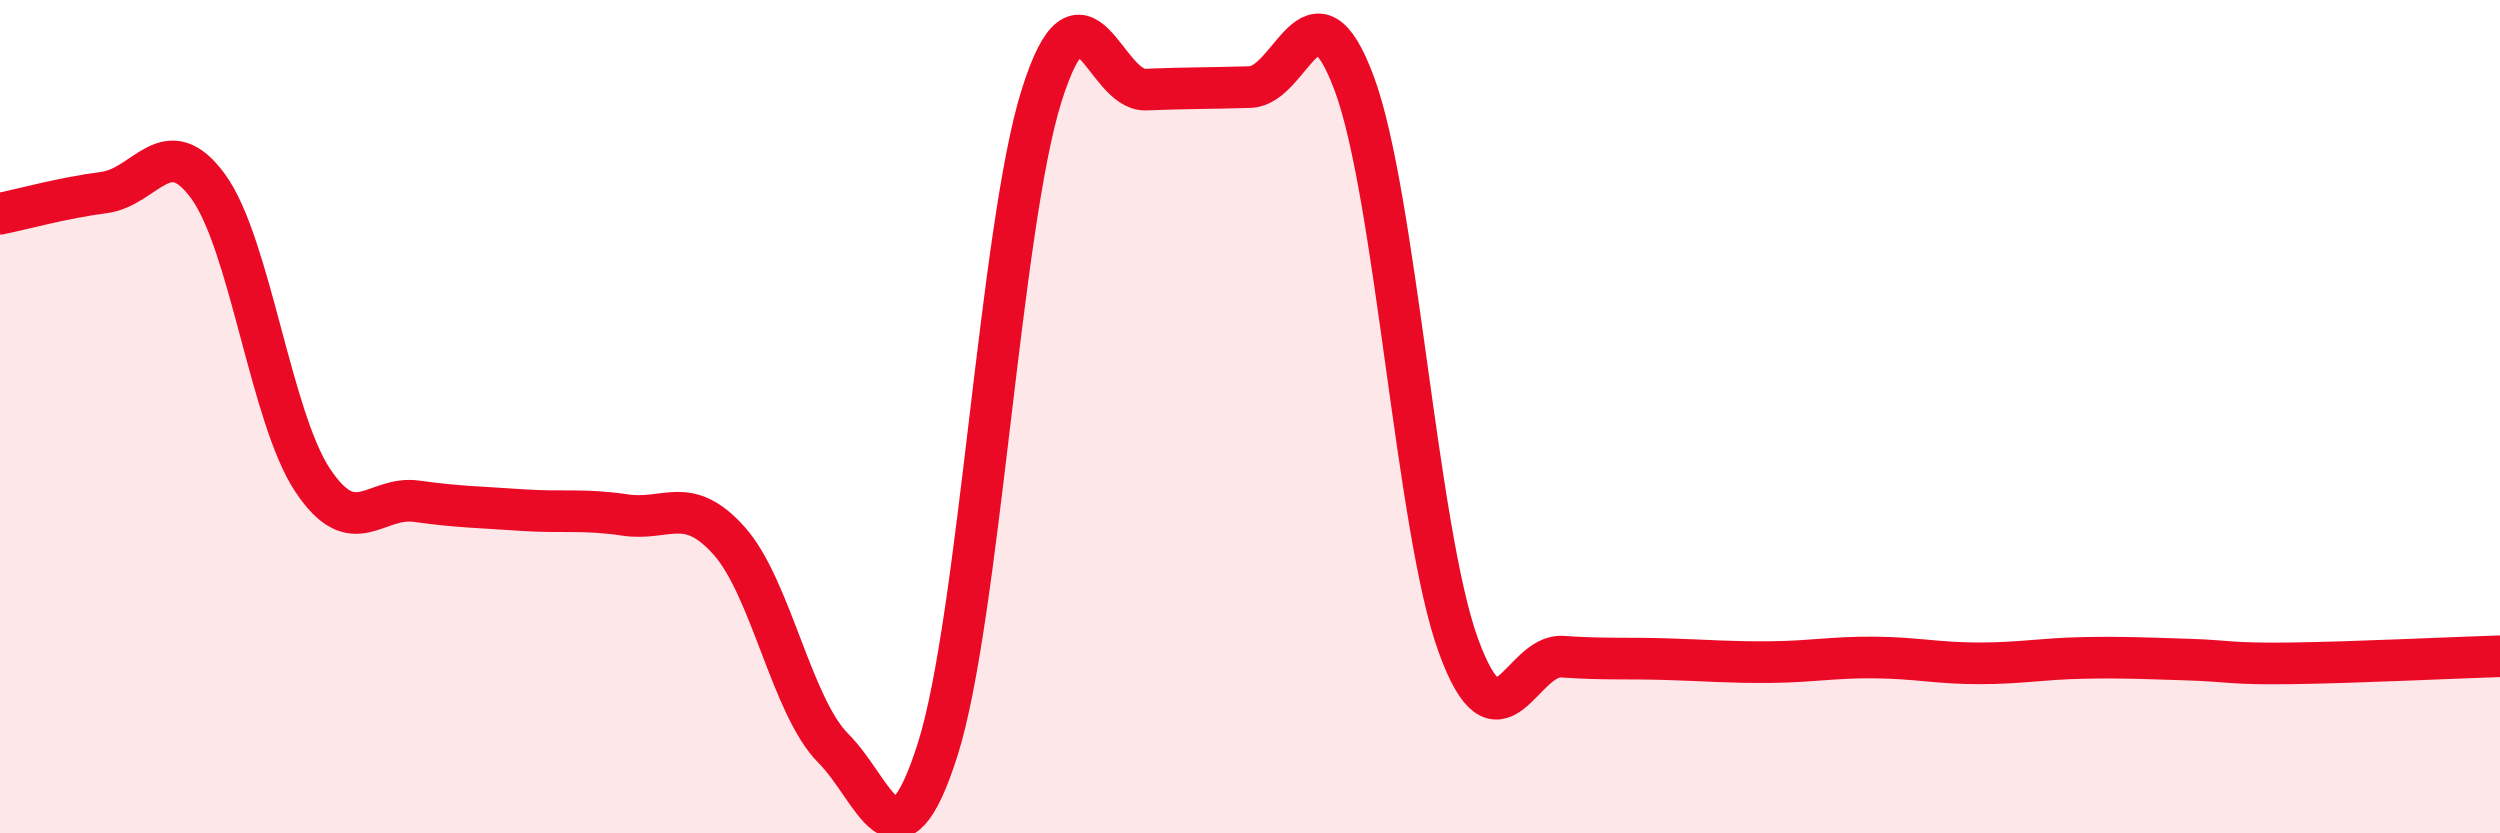
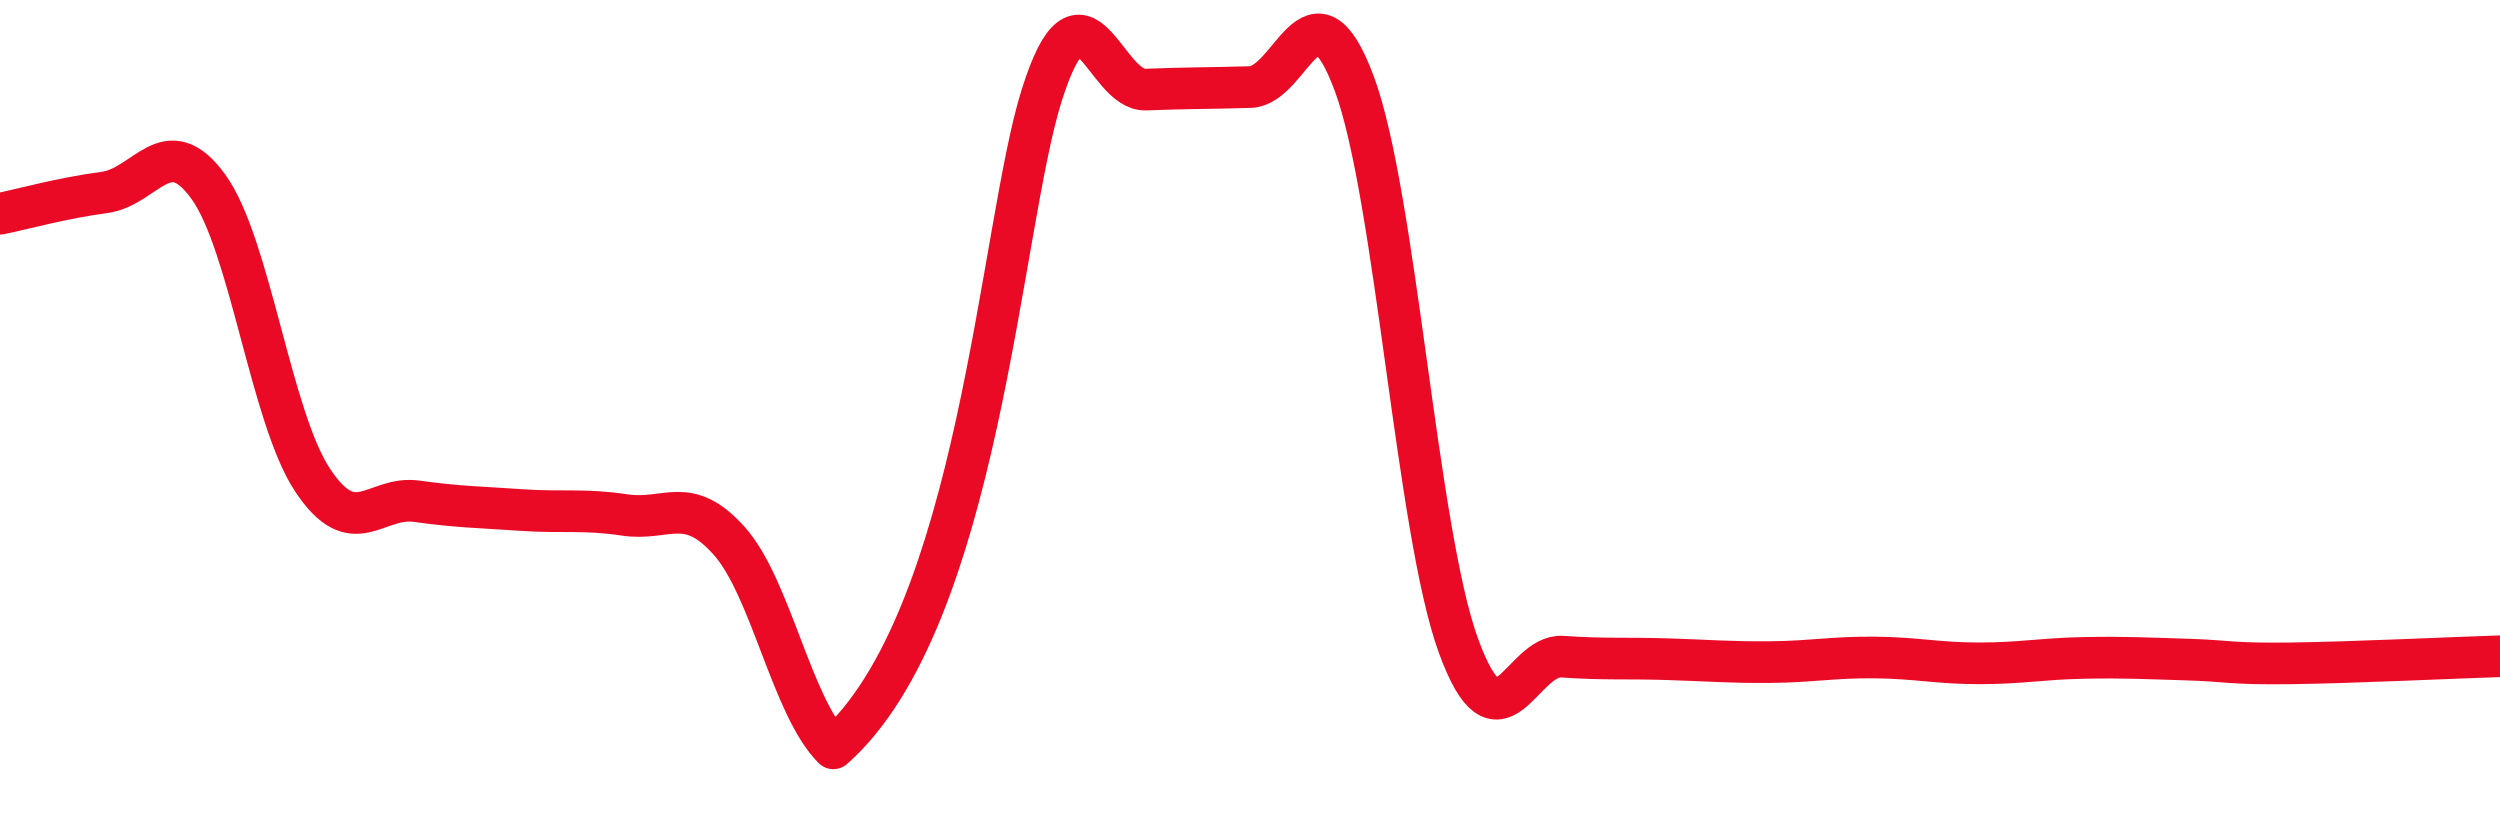
<svg xmlns="http://www.w3.org/2000/svg" width="60" height="20" viewBox="0 0 60 20">
-   <path d="M 0,5.13 C 0.5,5.03 1.5,4.75 2.5,4.62 C 3.5,4.49 4,3.1 5,4.48 C 6,5.86 6.5,10.01 7.5,11.52 C 8.5,13.03 9,11.89 10,12.03 C 11,12.17 11.5,12.17 12.5,12.24 C 13.5,12.31 14,12.21 15,12.36 C 16,12.51 16.5,11.86 17.5,12.98 C 18.5,14.1 19,16.96 20,17.96 C 21,18.96 21.5,21.13 22.5,18 C 23.5,14.87 24,5.46 25,2.29 C 26,-0.88 26.5,2.19 27.5,2.15 C 28.5,2.11 29,2.12 30,2.09 C 31,2.06 31.5,-0.68 32.5,2 C 33.5,4.68 34,12.74 35,15.49 C 36,18.24 36.5,15.69 37.5,15.76 C 38.5,15.83 39,15.79 40,15.82 C 41,15.85 41.5,15.9 42.5,15.89 C 43.5,15.88 44,15.77 45,15.78 C 46,15.79 46.5,15.92 47.5,15.92 C 48.5,15.92 49,15.81 50,15.79 C 51,15.77 51.5,15.8 52.5,15.83 C 53.5,15.86 53.5,15.94 55,15.92 C 56.5,15.9 59,15.78 60,15.75L60 20L0 20Z" fill="#EB0A25" opacity="0.1" stroke-linecap="round" stroke-linejoin="round" />
-   <path d="M 0,5.13 C 0.5,5.03 1.5,4.75 2.5,4.62 C 3.5,4.49 4,3.1 5,4.48 C 6,5.86 6.5,10.01 7.5,11.52 C 8.5,13.03 9,11.89 10,12.03 C 11,12.17 11.5,12.17 12.5,12.24 C 13.5,12.31 14,12.21 15,12.36 C 16,12.51 16.5,11.86 17.5,12.98 C 18.5,14.1 19,16.96 20,17.96 C 21,18.96 21.5,21.13 22.5,18 C 23.5,14.87 24,5.46 25,2.29 C 26,-0.88 26.5,2.19 27.5,2.15 C 28.5,2.11 29,2.12 30,2.09 C 31,2.06 31.5,-0.68 32.5,2 C 33.5,4.68 34,12.74 35,15.49 C 36,18.24 36.5,15.69 37.5,15.76 C 38.5,15.83 39,15.79 40,15.82 C 41,15.85 41.5,15.9 42.5,15.89 C 43.5,15.88 44,15.77 45,15.78 C 46,15.79 46.5,15.92 47.5,15.92 C 48.5,15.92 49,15.81 50,15.79 C 51,15.77 51.5,15.8 52.5,15.83 C 53.5,15.86 53.5,15.94 55,15.92 C 56.5,15.9 59,15.78 60,15.75" stroke="#EB0A25" stroke-width="1" fill="none" stroke-linecap="round" stroke-linejoin="round" />
+   <path d="M 0,5.13 C 0.5,5.03 1.5,4.75 2.5,4.62 C 3.5,4.49 4,3.1 5,4.48 C 6,5.86 6.5,10.01 7.5,11.52 C 8.5,13.03 9,11.89 10,12.03 C 11,12.17 11.5,12.17 12.5,12.24 C 13.5,12.31 14,12.21 15,12.36 C 16,12.51 16.5,11.86 17.5,12.98 C 18.5,14.1 19,16.96 20,17.96 C 23.5,14.87 24,5.46 25,2.29 C 26,-0.88 26.5,2.19 27.5,2.15 C 28.5,2.11 29,2.12 30,2.09 C 31,2.06 31.5,-0.68 32.5,2 C 33.5,4.68 34,12.74 35,15.49 C 36,18.24 36.5,15.69 37.5,15.76 C 38.5,15.83 39,15.79 40,15.82 C 41,15.85 41.5,15.9 42.5,15.89 C 43.5,15.88 44,15.77 45,15.78 C 46,15.79 46.5,15.92 47.5,15.92 C 48.5,15.92 49,15.81 50,15.79 C 51,15.77 51.5,15.8 52.5,15.83 C 53.5,15.86 53.5,15.94 55,15.92 C 56.5,15.9 59,15.78 60,15.75" stroke="#EB0A25" stroke-width="1" fill="none" stroke-linecap="round" stroke-linejoin="round" />
</svg>